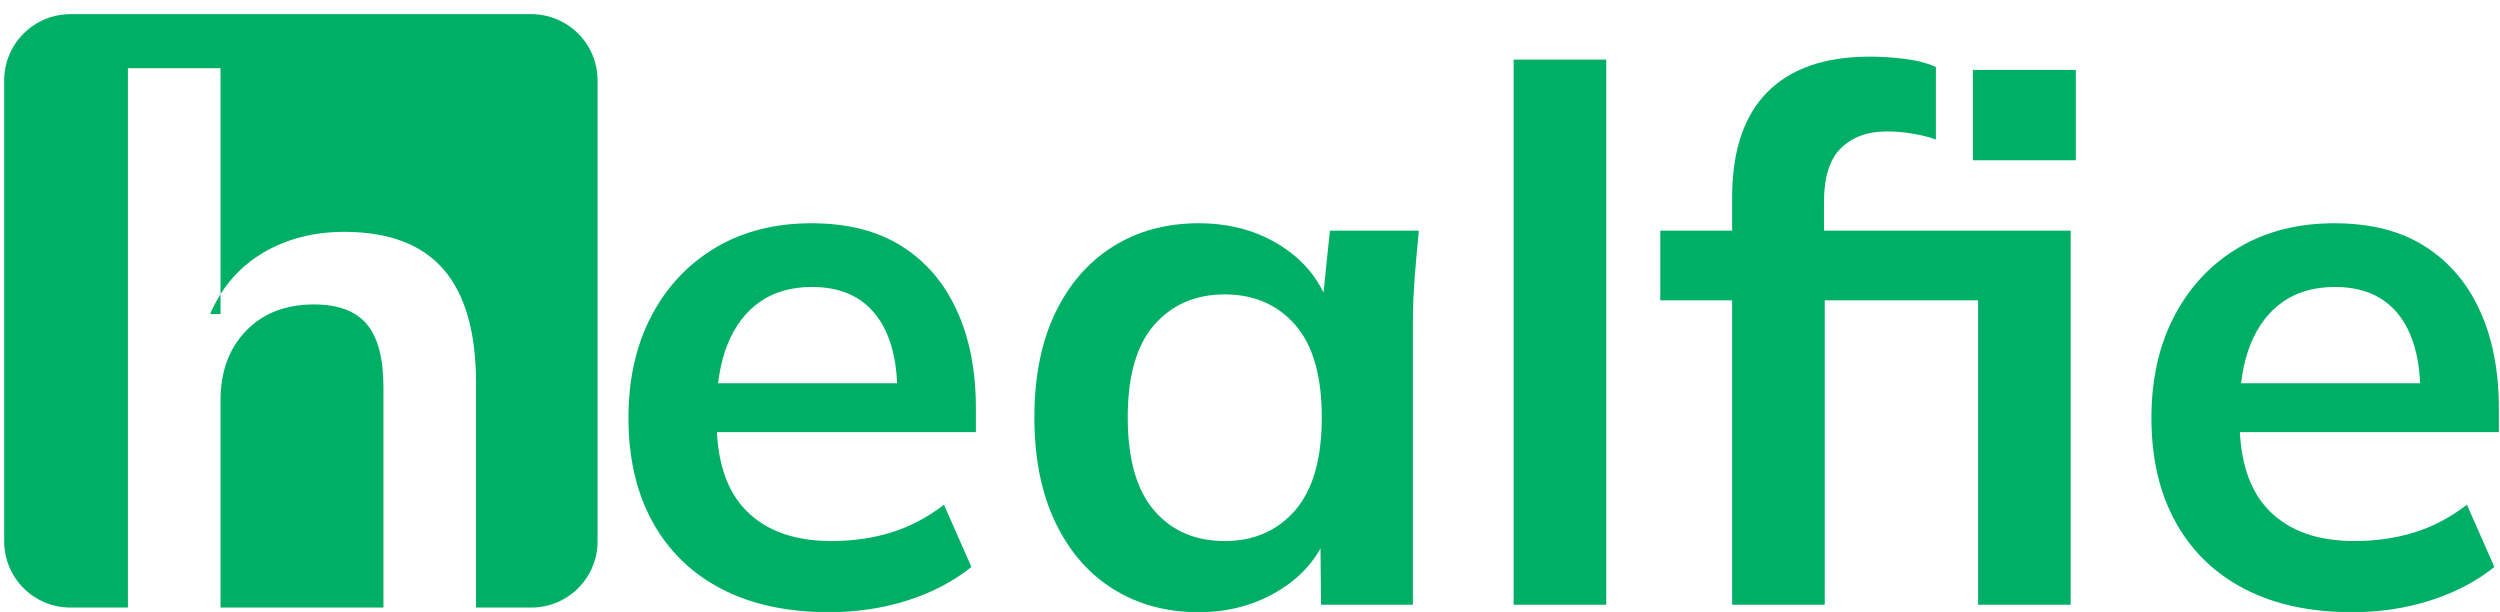
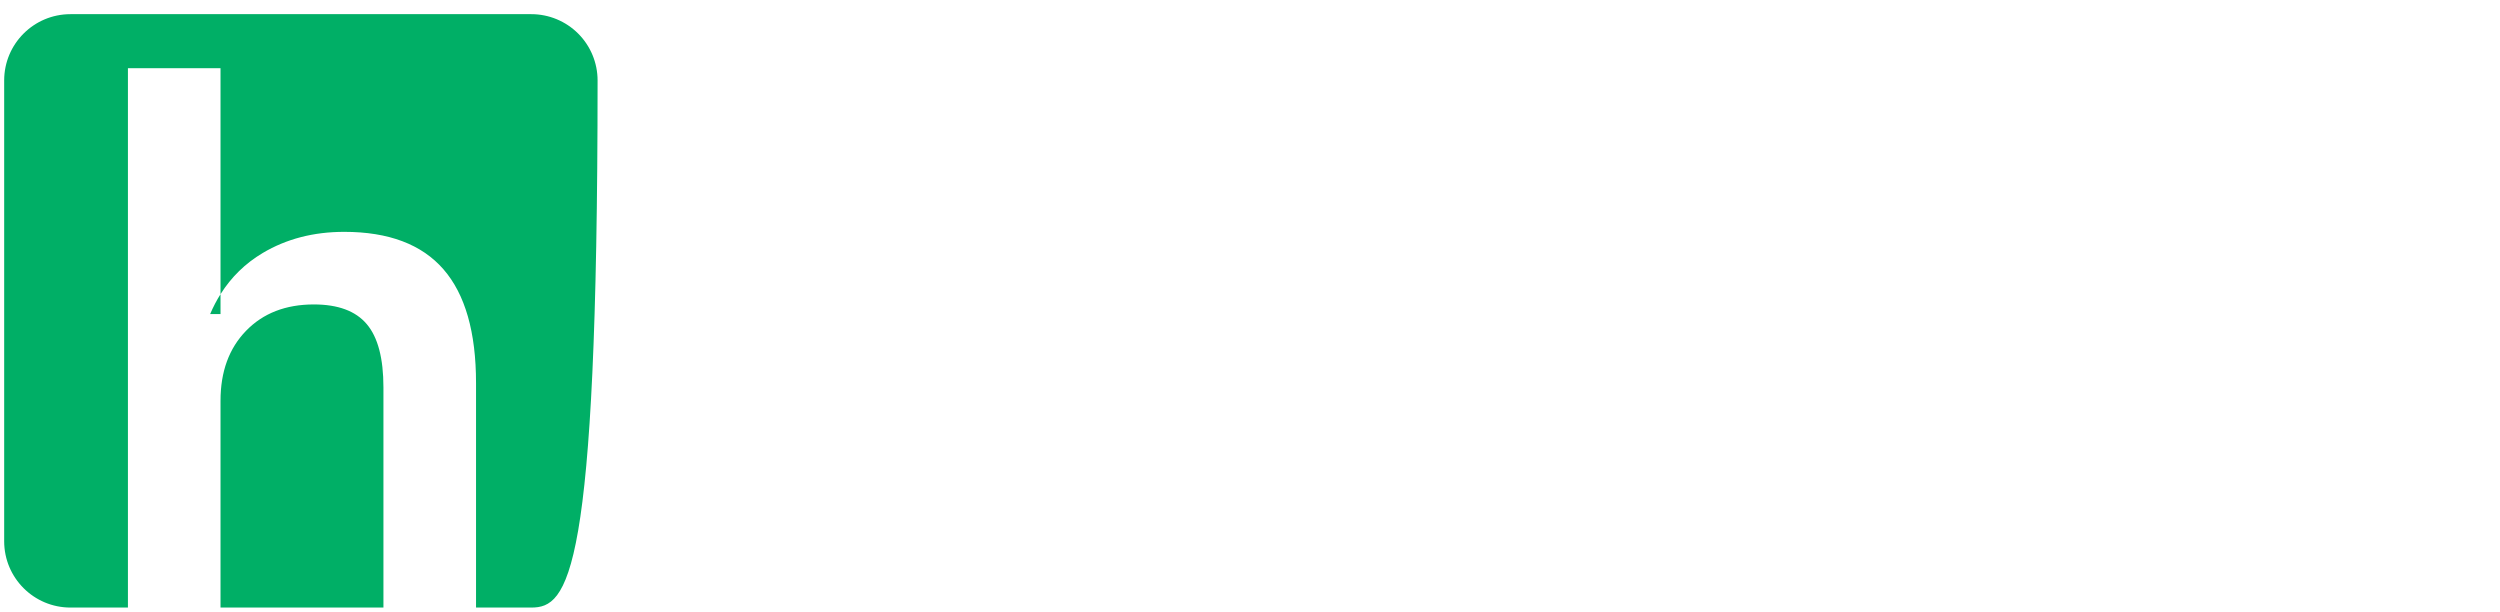
<svg xmlns="http://www.w3.org/2000/svg" width="621px" height="152px" viewBox="0 0 621 152">
-   <path id="Path-copy-1" d="M17.502 150.918 C8.408 150.918 1.037 143.547 1.037 134.454 L1.037 19.981 C1.037 10.888 8.408 3.518 17.502 3.518 L131.974 3.518 C136.341 3.518 140.529 5.253 143.617 8.34 146.705 11.428 148.439 15.614 148.439 19.981 L148.439 134.454 C148.439 143.547 141.067 150.918 131.974 150.918 L118.246 150.918 118.246 95.139 C118.246 82.504 115.548 73.087 110.152 66.889 104.756 60.691 96.537 57.592 85.496 57.592 77.892 57.592 71.147 59.342 65.261 62.842 60.941 65.412 57.447 68.823 54.777 73.071 L54.777 16.936 31.777 16.936 31.777 150.918 Z M54.777 73.071 L54.777 78.014 52.199 78.014 C52.949 76.256 53.81 74.609 54.777 73.071 Z M54.777 150.918 L54.777 99.545 C54.777 92.316 56.892 86.525 61.121 82.17 65.35 77.806 70.964 75.623 77.964 75.623 83.975 75.623 88.355 77.254 91.105 80.514 93.866 83.764 95.246 89.004 95.246 96.233 L95.246 150.918 Z" fill="#00af66" fill-opacity="1" stroke="none" />
-   <path id="Path-copy" d="M205.969 152.066 C195.542 152.066 186.615 150.134 179.188 146.27 171.771 142.405 166.068 136.853 162.078 129.613 158.099 122.374 156.11 113.785 156.11 103.848 156.11 94.16 158.011 85.702 161.813 78.473 165.615 71.233 170.917 65.587 177.719 61.535 184.532 57.483 192.474 55.457 201.547 55.457 210.506 55.457 217.99 57.358 224 61.16 230.011 64.962 234.578 70.301 237.703 77.176 240.838 84.041 242.406 92.077 242.406 101.285 L242.406 107.348 174.688 107.348 174.688 95.207 226.031 95.207 222.906 97.785 C222.906 89.202 221.094 82.639 217.469 78.098 213.854 73.556 208.61 71.285 201.735 71.285 196.589 71.285 192.266 72.514 188.766 74.973 185.266 77.421 182.594 80.916 180.75 85.457 178.917 89.999 178 95.52 178 102.02 L178 104.41 C178 114.462 180.484 121.972 185.453 126.941 190.422 131.91 197.443 134.395 206.516 134.395 211.797 134.395 216.735 133.692 221.328 132.285 225.933 130.868 230.318 128.566 234.485 125.379 L241.297 140.832 C236.88 144.395 231.604 147.16 225.469 149.129 219.344 151.087 212.844 152.066 205.969 152.066 Z M297.785 152.066 C289.692 152.066 282.577 150.134 276.442 146.27 270.306 142.405 265.519 136.853 262.082 129.613 258.655 122.374 256.942 113.728 256.942 103.676 256.942 93.613 258.655 84.993 262.082 77.816 265.519 70.639 270.306 65.119 276.442 61.254 282.577 57.389 289.692 55.457 297.785 55.457 305.64 55.457 312.541 57.389 318.488 61.254 324.436 65.119 328.389 70.301 330.348 76.801 L328.332 76.801 330.348 57.301 352.442 57.301 C352.067 61.103 351.723 64.968 351.41 68.895 351.108 72.822 350.957 76.686 350.957 80.488 L350.957 150.223 328.145 150.223 327.957 131.082 330.176 131.082 C328.207 137.467 324.218 142.561 318.207 146.363 312.197 150.165 305.39 152.066 297.785 152.066 Z M304.223 134.395 C311.462 134.395 317.29 131.853 321.707 126.77 326.124 121.676 328.332 113.978 328.332 103.676 328.332 93.363 326.124 85.697 321.707 80.676 317.29 75.645 311.462 73.129 304.223 73.129 296.983 73.129 291.155 75.645 286.738 80.676 282.332 85.697 280.129 93.363 280.129 103.676 280.129 113.978 282.306 121.676 286.66 126.77 291.015 131.853 296.869 134.395 304.223 134.395 Z M375.99 150.223 L375.99 14.801 398.99 14.801 398.99 150.223 Z M430.264 150.223 L430.264 74.598 412.421 74.598 412.421 57.301 436.702 57.301 430.264 63.191 430.264 49.02 C430.264 37.489 433.176 28.78 438.999 22.895 444.832 17.009 453.327 14.066 464.483 14.066 467.192 14.066 470.046 14.248 473.046 14.613 476.056 14.978 478.665 15.655 480.874 16.645 L480.874 34.676 C479.269 34.061 477.363 33.572 475.155 33.207 472.957 32.832 470.811 32.645 468.717 32.645 463.936 32.645 460.134 34.025 457.311 36.785 454.488 39.546 453.077 43.994 453.077 50.129 L453.077 61.348 449.764 57.301 514.358 57.301 514.358 150.223 491.358 150.223 491.358 74.598 453.264 74.598 453.264 150.223 Z M490.061 39.816 L490.061 17.379 515.639 17.379 515.639 39.816 Z M584.273 152.066 C573.846 152.066 564.919 150.134 557.492 146.27 550.075 142.405 544.372 136.853 540.382 129.613 536.403 122.374 534.414 113.785 534.414 103.848 534.414 94.16 536.315 85.702 540.117 78.473 543.919 71.233 549.221 65.587 556.023 61.535 562.836 57.483 570.778 55.457 579.851 55.457 588.81 55.457 596.294 57.358 602.304 61.16 608.315 64.962 612.882 70.301 616.007 77.176 619.142 84.041 620.71 92.077 620.71 101.285 L620.71 107.348 552.992 107.348 552.992 95.207 604.335 95.207 601.21 97.785 C601.21 89.202 599.398 82.639 595.773 78.098 592.158 73.556 586.914 71.285 580.039 71.285 574.893 71.285 570.57 72.514 567.07 74.973 563.57 77.421 560.898 80.916 559.054 85.457 557.221 89.999 556.304 95.52 556.304 102.02 L556.304 104.41 C556.304 114.462 558.788 121.972 563.757 126.941 568.726 131.91 575.747 134.395 584.82 134.395 590.101 134.395 595.039 133.692 599.632 132.285 604.237 130.868 608.622 128.566 612.789 125.379 L619.601 140.832 C615.184 144.395 609.908 147.16 603.773 149.129 597.648 151.087 591.148 152.066 584.273 152.066 Z" fill="#00af66" fill-opacity="1" stroke="none" />
+   <path id="Path-copy-1" d="M17.502 150.918 C8.408 150.918 1.037 143.547 1.037 134.454 L1.037 19.981 C1.037 10.888 8.408 3.518 17.502 3.518 L131.974 3.518 C136.341 3.518 140.529 5.253 143.617 8.34 146.705 11.428 148.439 15.614 148.439 19.981 C148.439 143.547 141.067 150.918 131.974 150.918 L118.246 150.918 118.246 95.139 C118.246 82.504 115.548 73.087 110.152 66.889 104.756 60.691 96.537 57.592 85.496 57.592 77.892 57.592 71.147 59.342 65.261 62.842 60.941 65.412 57.447 68.823 54.777 73.071 L54.777 16.936 31.777 16.936 31.777 150.918 Z M54.777 73.071 L54.777 78.014 52.199 78.014 C52.949 76.256 53.81 74.609 54.777 73.071 Z M54.777 150.918 L54.777 99.545 C54.777 92.316 56.892 86.525 61.121 82.17 65.35 77.806 70.964 75.623 77.964 75.623 83.975 75.623 88.355 77.254 91.105 80.514 93.866 83.764 95.246 89.004 95.246 96.233 L95.246 150.918 Z" fill="#00af66" fill-opacity="1" stroke="none" />
</svg>